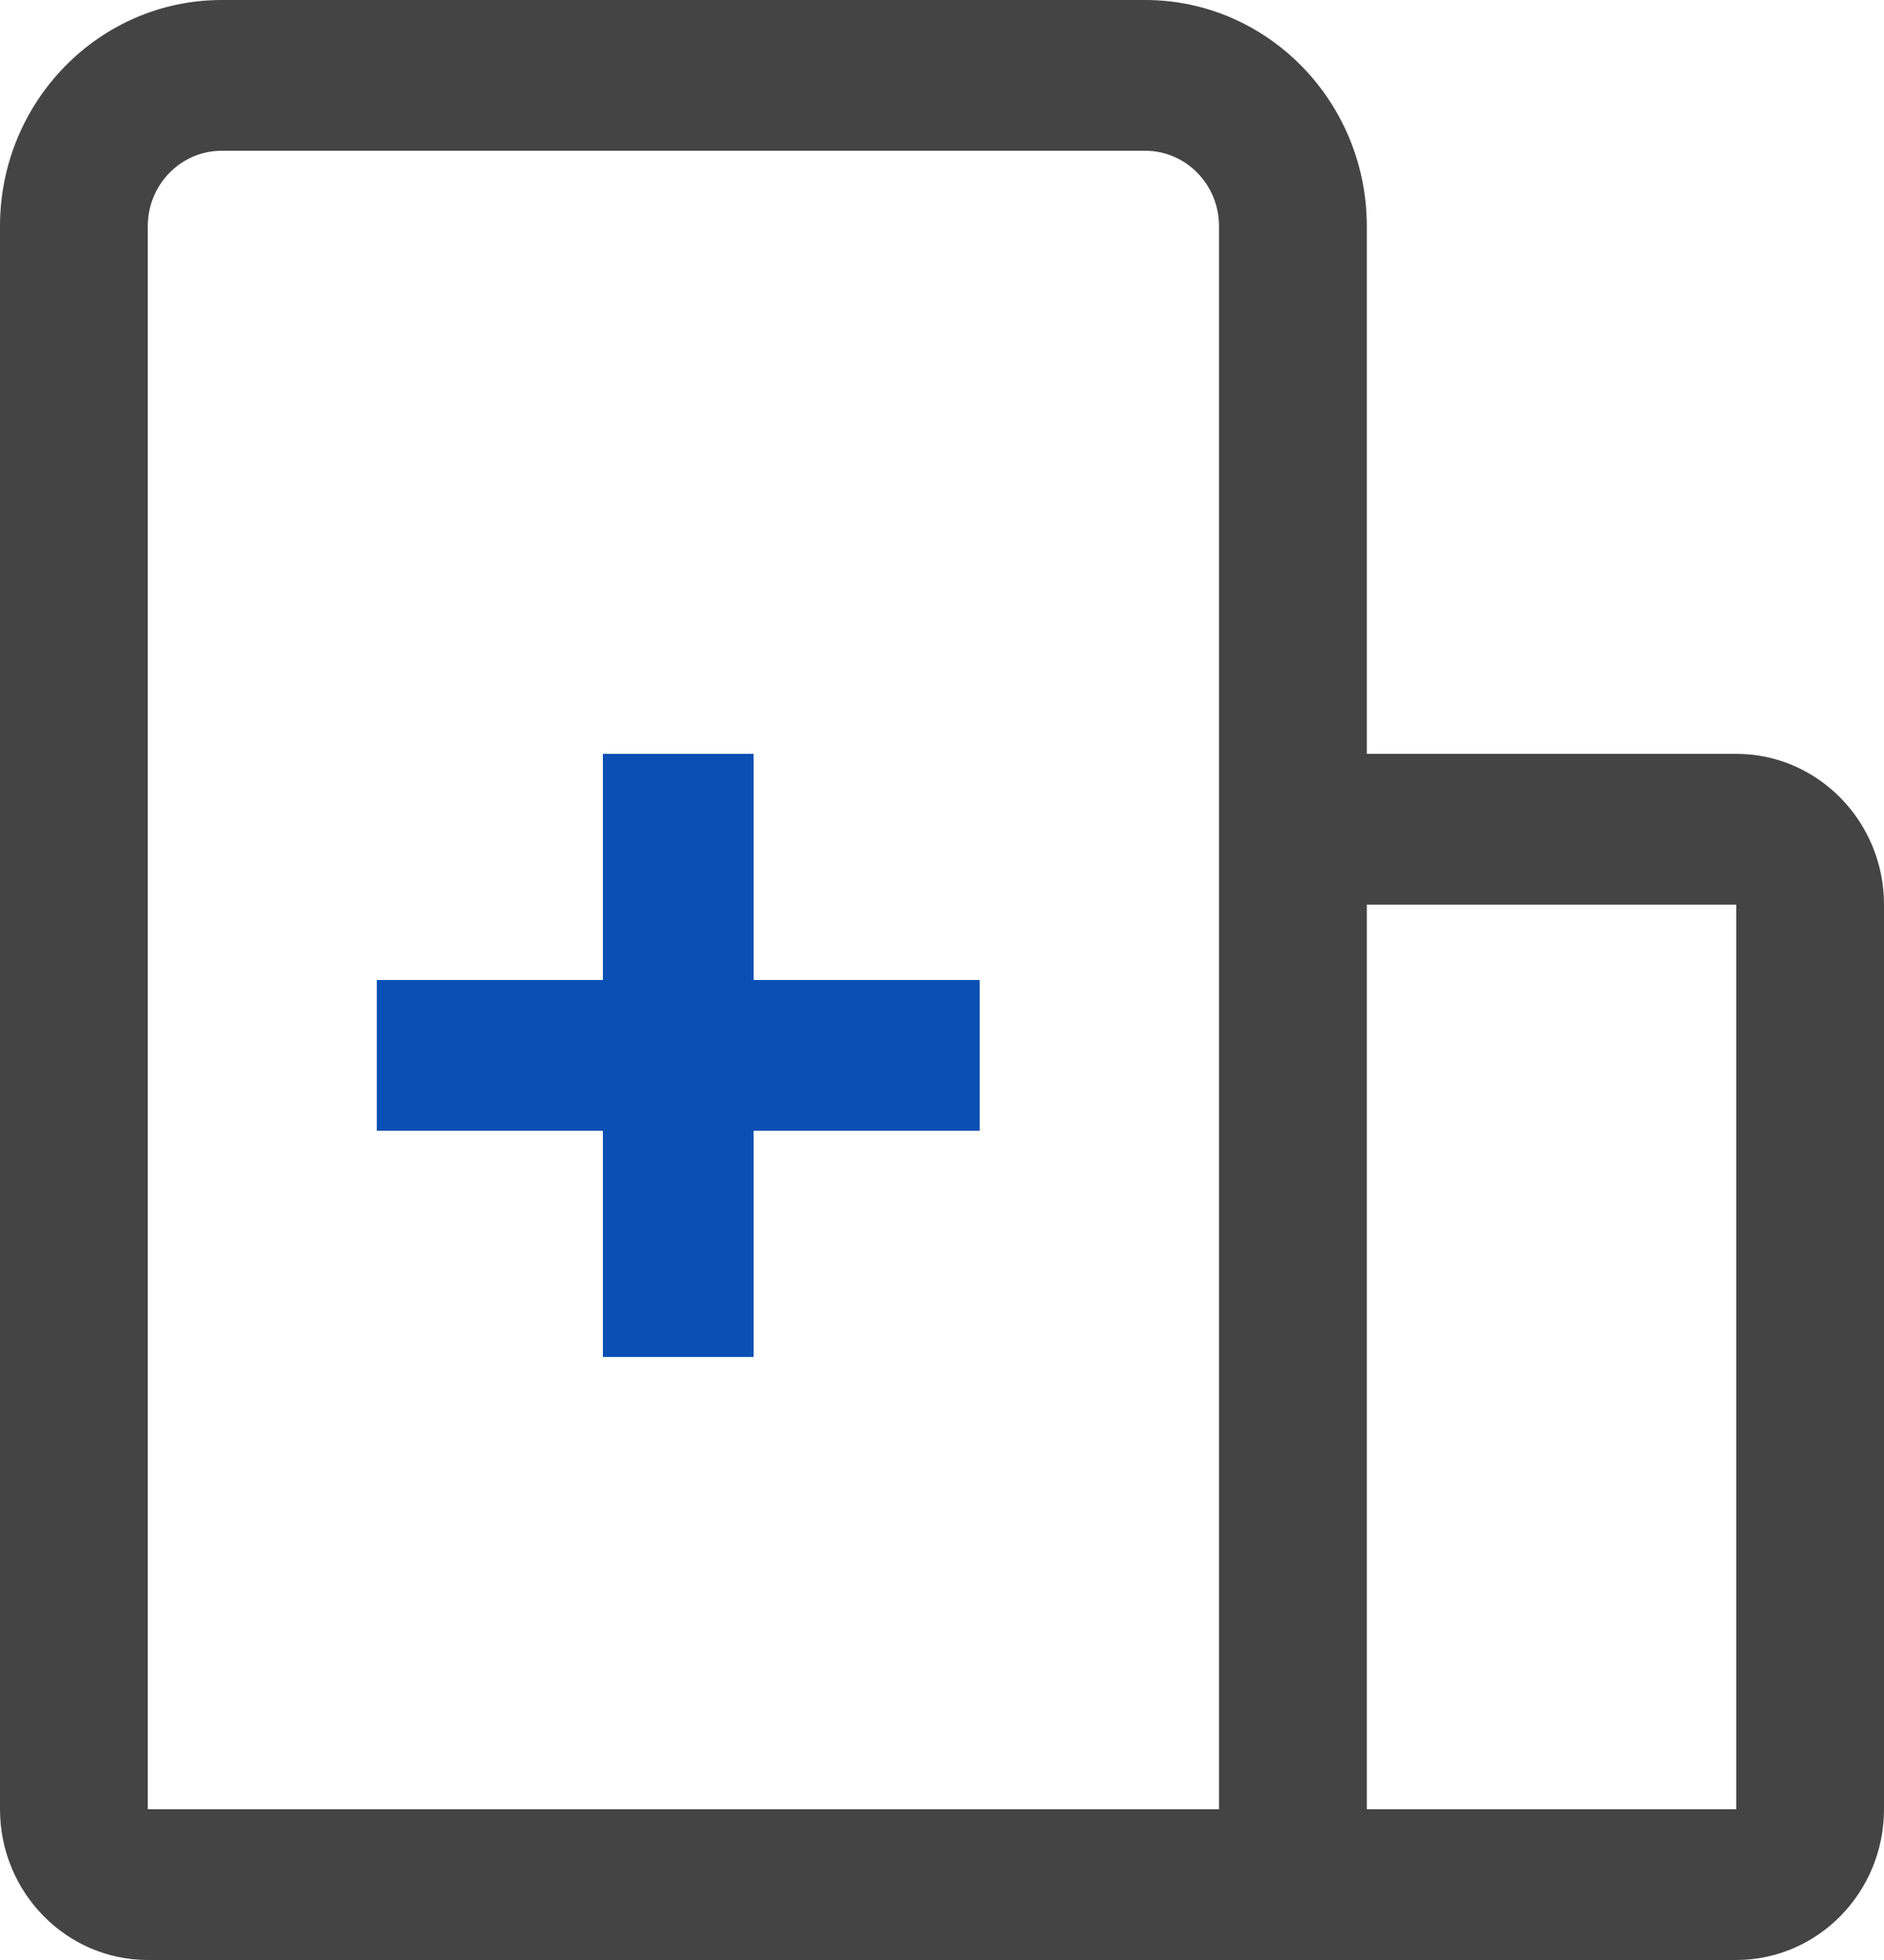
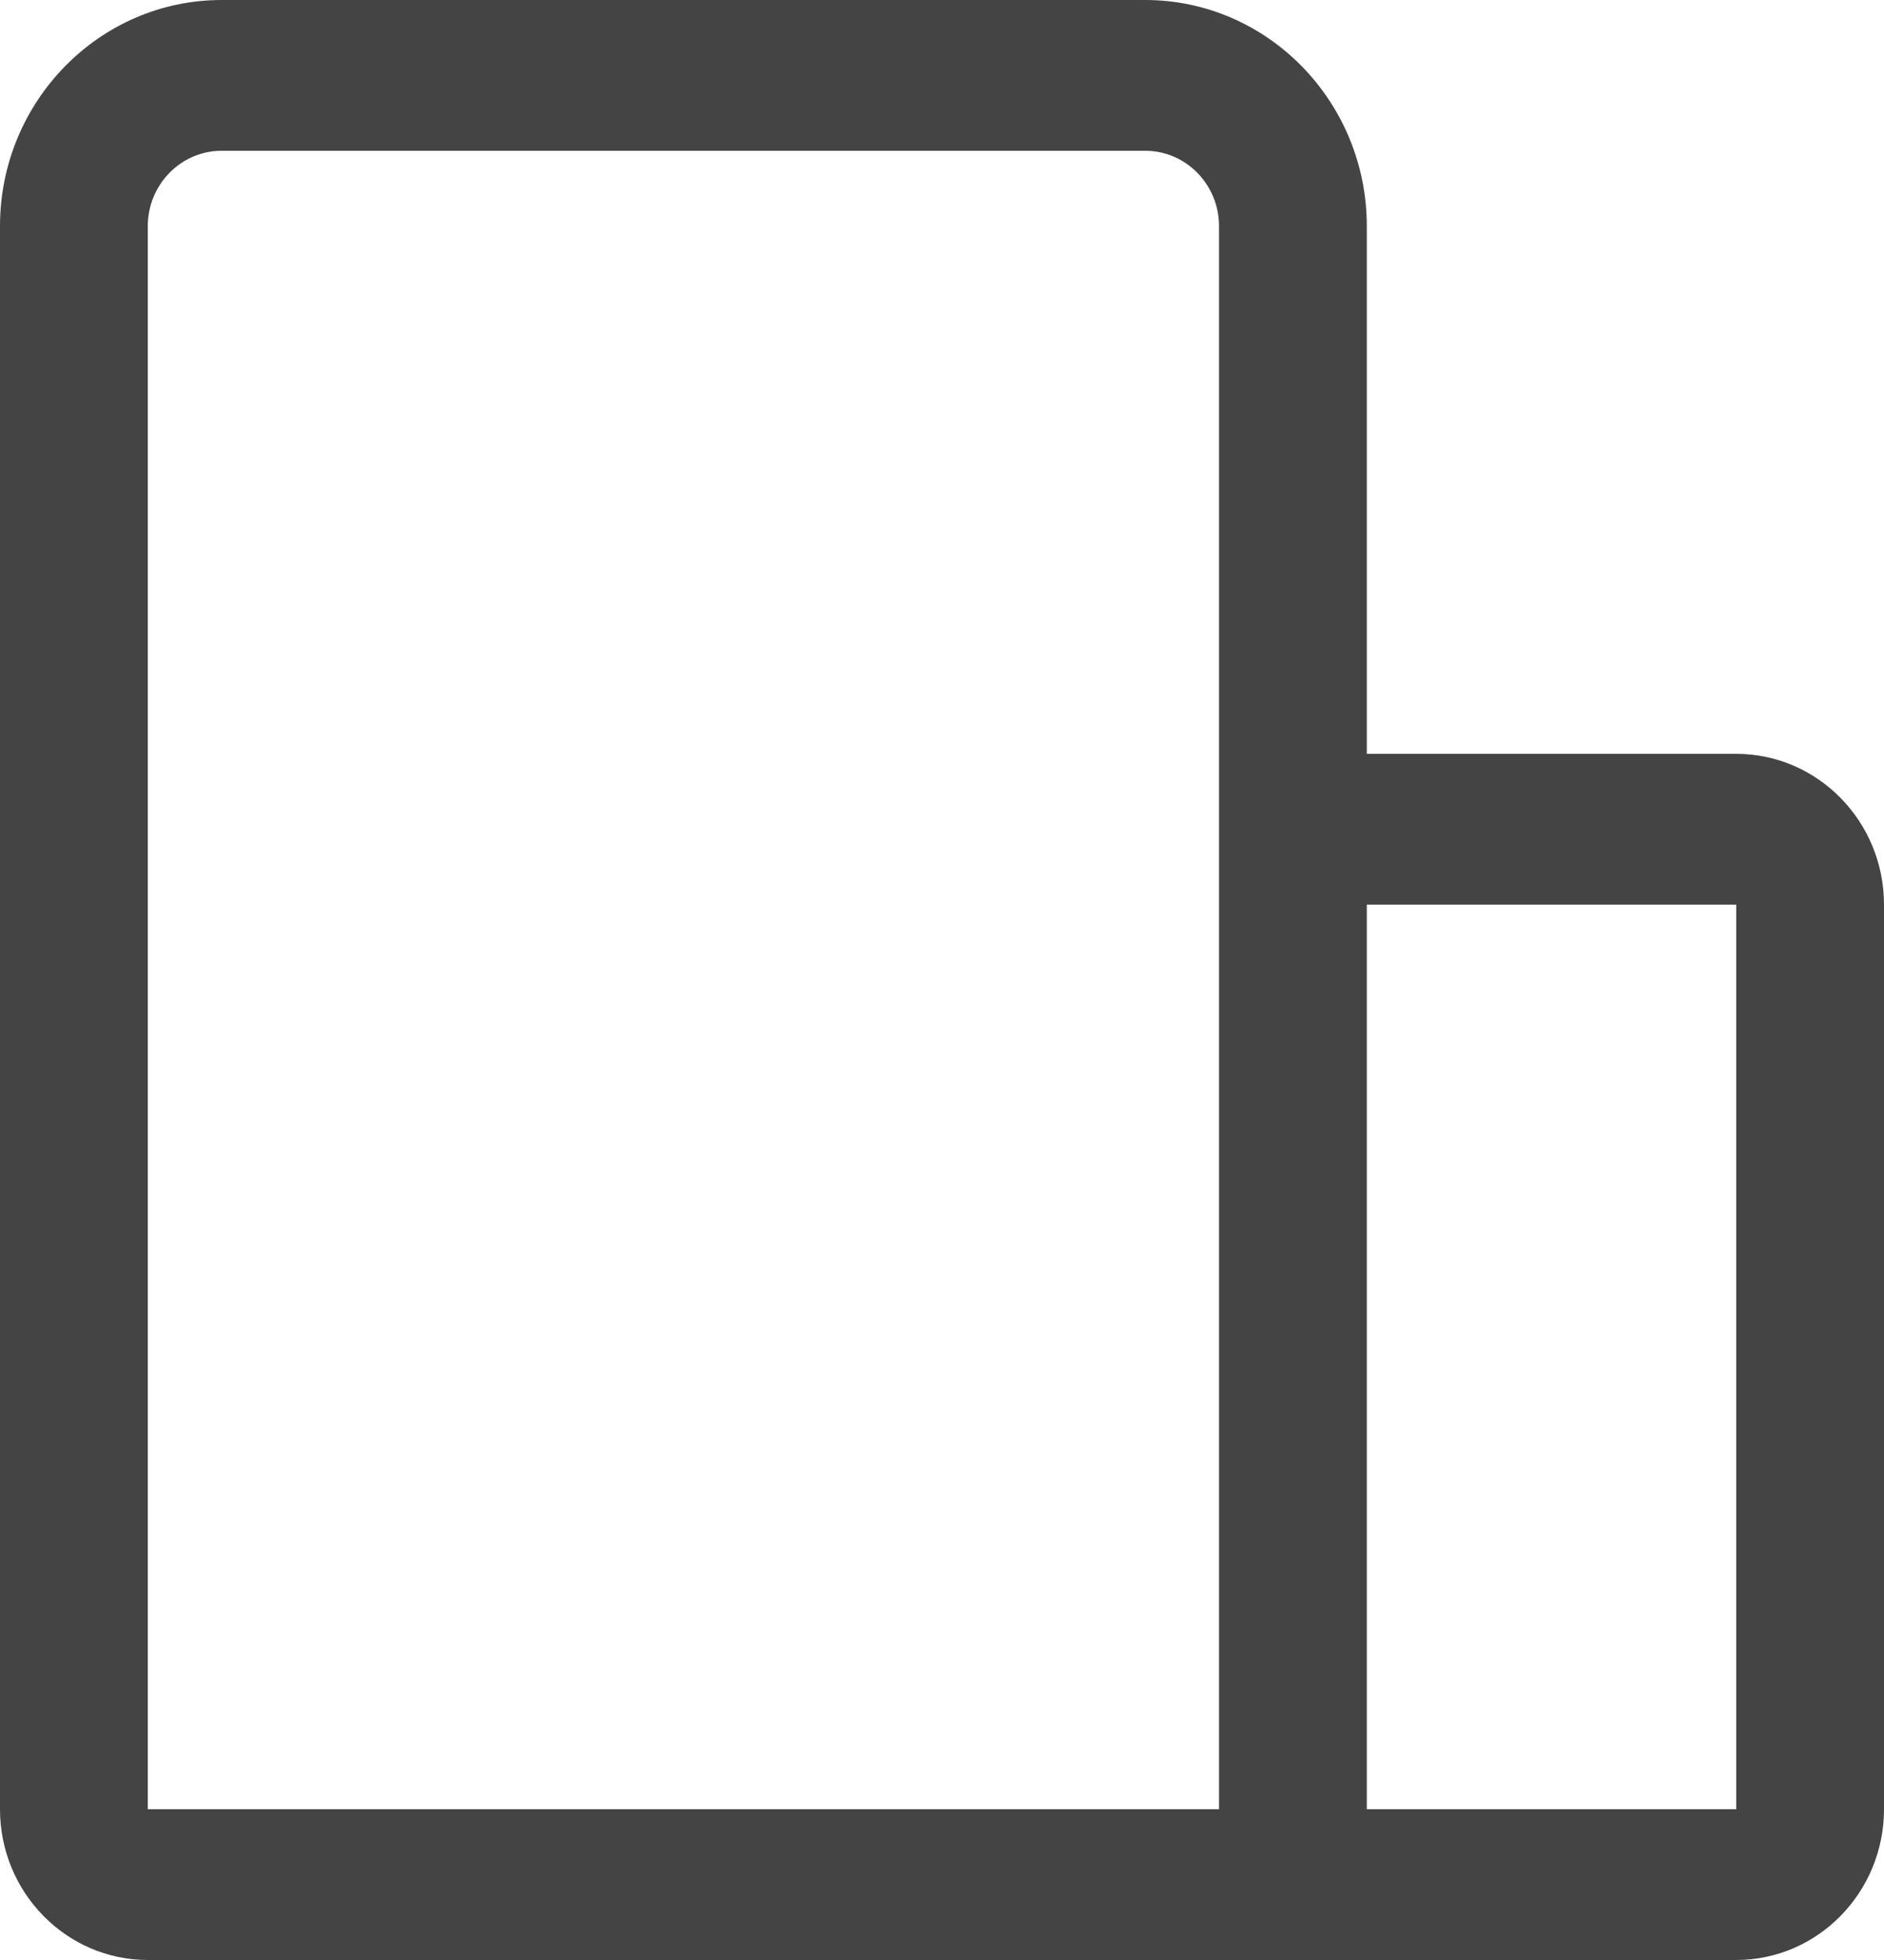
<svg xmlns="http://www.w3.org/2000/svg" width="25px" height="26px" viewBox="0 0 25 26" version="1.1">
  <title>医院(1)</title>
  <desc>Created with Sketch.</desc>
  <defs />
  <g id="Page-1" stroke="none" stroke-width="1" fill="none" fill-rule="evenodd">
    <g id="1首页（含部分划过）" transform="translate(-1143, -622)" fill-rule="nonzero">
      <g id="医院(1)" transform="translate(1143, 622)">
        <path d="M23.039,26 L1.961,26 C0.879,26 0,25.103 0,24 L0,3 C0,1.346 1.319,0 2.941,0 L15.196,0 C16.818,0 18.137,1.346 18.137,3 L18.137,10 L23.039,10 C24.121,10 25,10.897 25,12 L25,24 C25,25.103 24.121,26 23.039,26 Z M18.137,24 L23.039,24 L23.039,12 L18.137,12 L18.137,24 Z M2.941,2 C2.401,2 1.961,2.448 1.961,3 L1.961,24 L16.176,24 L16.176,3 C16.176,2.448 15.737,2 15.196,2 L2.941,2 Z" id="Shape" fill="#444444" />
-         <polygon id="Shape" fill="#0a50b4" points="13 13 10 13 10 10 8 10 8 13 5 13 5 15 8 15 8 18 10 18 10 15 13 15" />
      </g>
    </g>
  </g>
</svg>